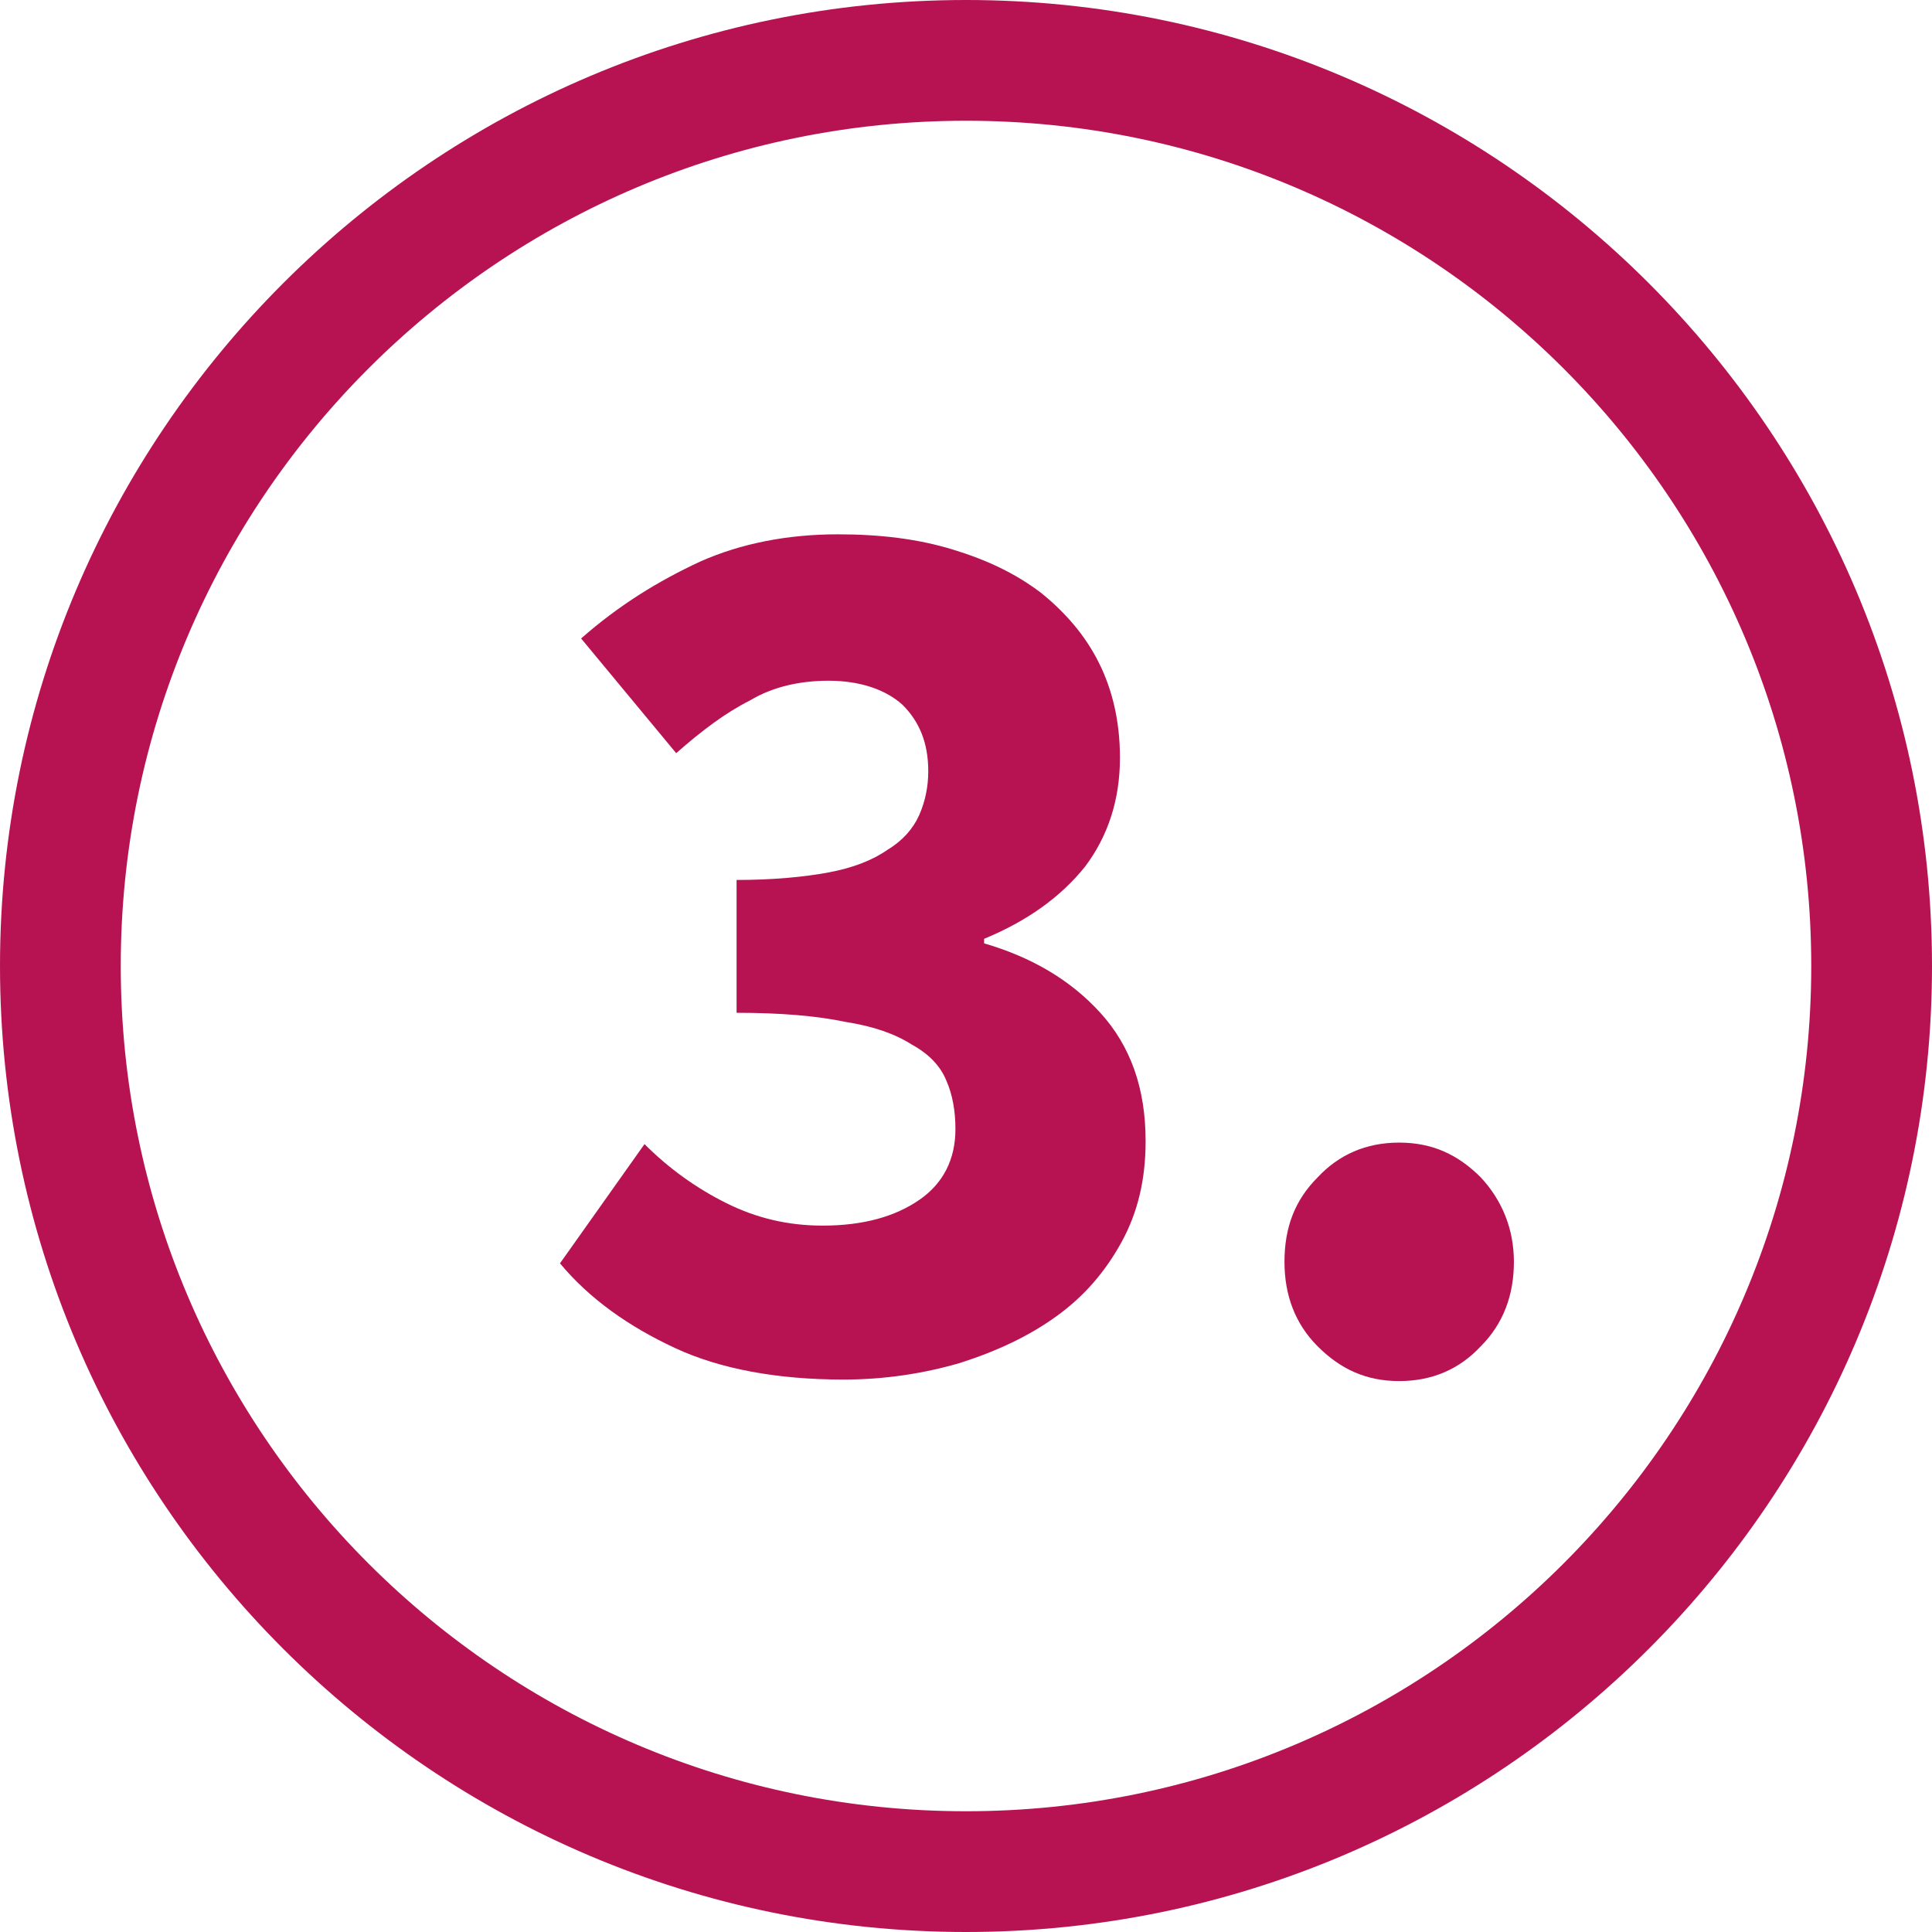
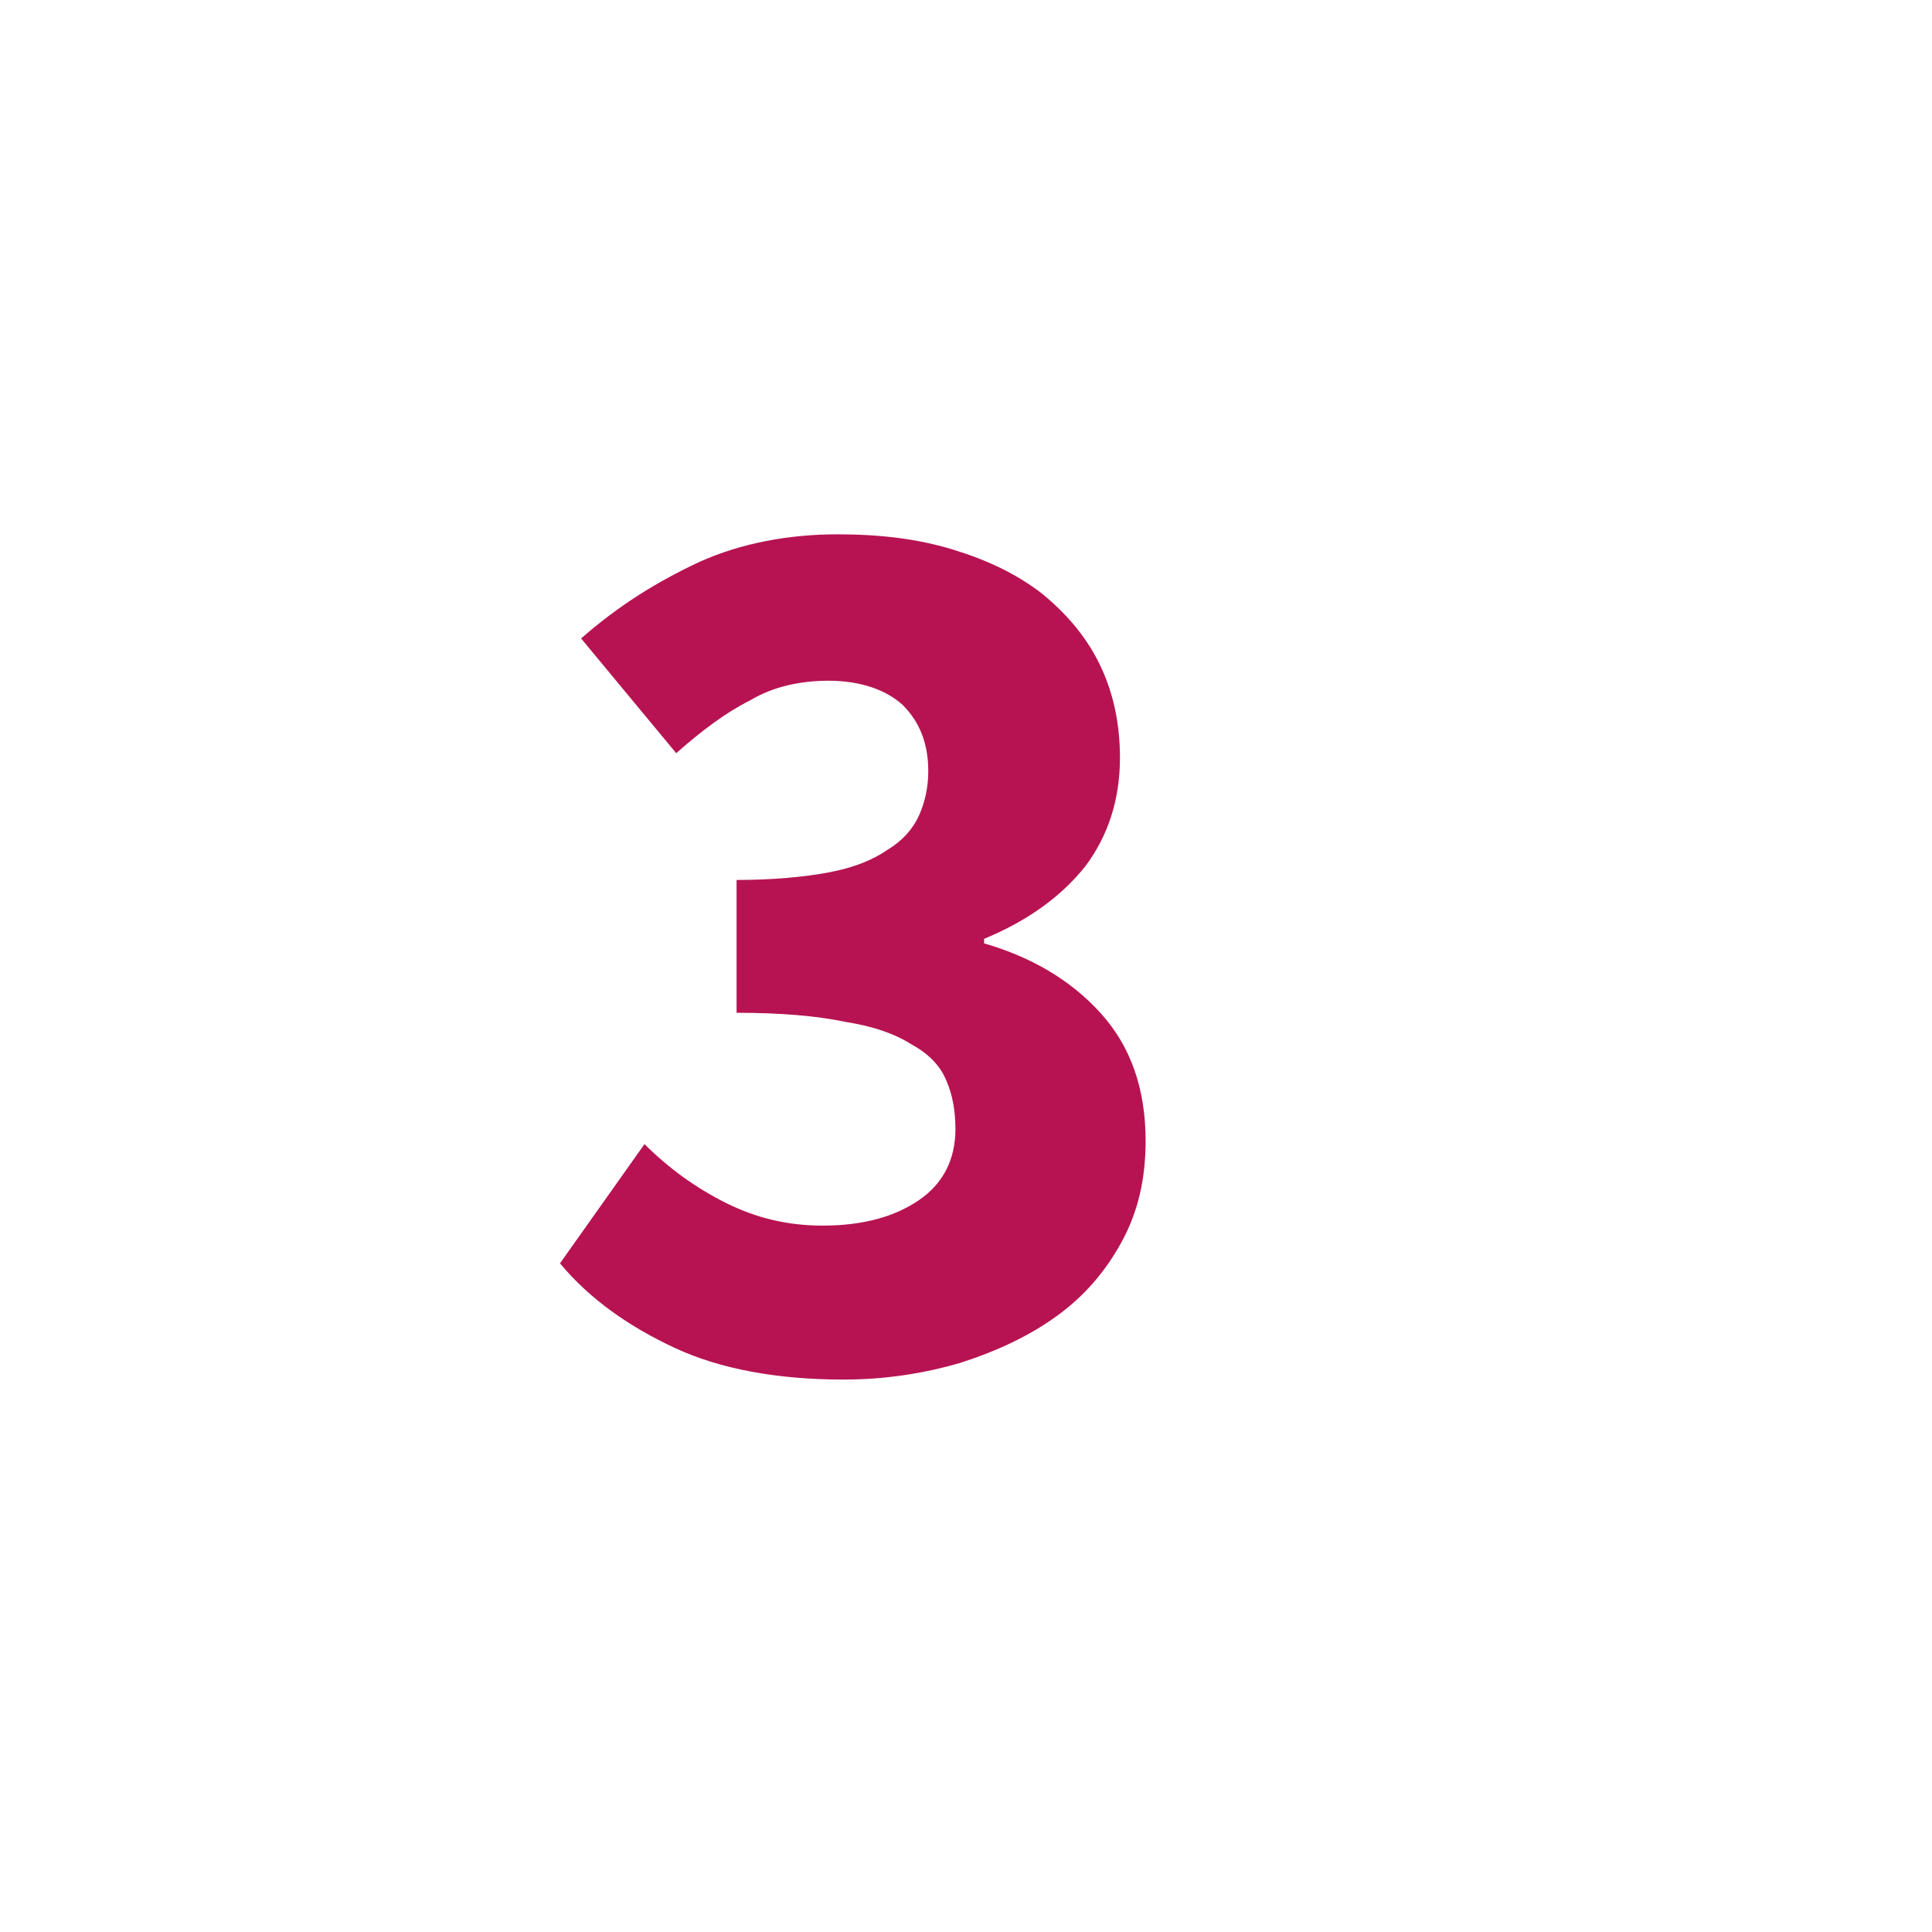
<svg xmlns="http://www.w3.org/2000/svg" version="1.1" id="Ebene_1" x="0px" y="0px" viewBox="0 0 128 128" style="enable-background:new 0 0 128 128;" xml:space="preserve">
  <style type="text/css">
	.st0{fill:#b71352;}
</style>
  <g id="Layer_1">
-     <path class="st0" d="M64,0C28.7,0,0,28.7,0,64s28.7,64,64,64s64-28.7,64-64S99.3,0,64,0z M64,120C33.1,120,8,94.9,8,64S33.1,8,64,8   s56,25.1,56,56S94.9,120,64,120z" />
-   </g>
+     </g>
  <g>
    <path class="st0" d="M42.7,75.8c1.6,1.6,3.4,2.9,5.4,3.9s4.1,1.5,6.4,1.5c2.7,0,4.8-0.6,6.4-1.7c1.6-1.1,2.4-2.7,2.4-4.7   c0-1.2-0.2-2.3-0.6-3.2c-0.4-1-1.2-1.8-2.3-2.4c-1.1-0.7-2.5-1.2-4.4-1.5c-1.9-0.4-4.3-0.6-7.2-0.6v-8.8c2.4,0,4.5-0.2,6.1-0.5   s2.9-0.8,3.9-1.5c1-0.6,1.7-1.4,2.1-2.3c0.4-0.9,0.6-1.9,0.6-2.9c0-1.9-0.6-3.3-1.7-4.4c-1.1-1-2.8-1.6-4.9-1.6   c-1.9,0-3.7,0.4-5.2,1.3c-1.6,0.8-3.2,2-4.9,3.5l-6.3-7.6c2.5-2.2,5.1-3.8,7.9-5.1c2.7-1.2,5.8-1.8,9.1-1.8c2.8,0,5.3,0.3,7.6,1   c2.3,0.7,4.2,1.6,5.9,2.9c1.6,1.3,2.9,2.8,3.8,4.6s1.4,3.9,1.4,6.3c0,2.8-0.8,5.2-2.3,7.2c-1.6,2-3.8,3.6-6.7,4.8v0.3   c3.1,0.9,5.7,2.4,7.7,4.6s3,5,3,8.5c0,2.5-0.5,4.7-1.6,6.7s-2.5,3.6-4.3,4.9s-3.9,2.3-6.4,3.1c-2.4,0.7-5,1.1-7.7,1.1   c-4.4,0-8.2-0.7-11.2-2.1s-5.6-3.2-7.6-5.6L42.7,75.8z" />
-     <path class="st0" d="M85.1,83.6c0-2.3,0.7-4.1,2.2-5.6c1.4-1.5,3.2-2.3,5.4-2.3s3.9,0.8,5.4,2.3c1.4,1.5,2.2,3.4,2.2,5.6   s-0.7,4.1-2.2,5.6c-1.4,1.5-3.2,2.3-5.4,2.3s-3.9-0.8-5.4-2.3S85.1,85.8,85.1,83.6z" />
  </g>
</svg>